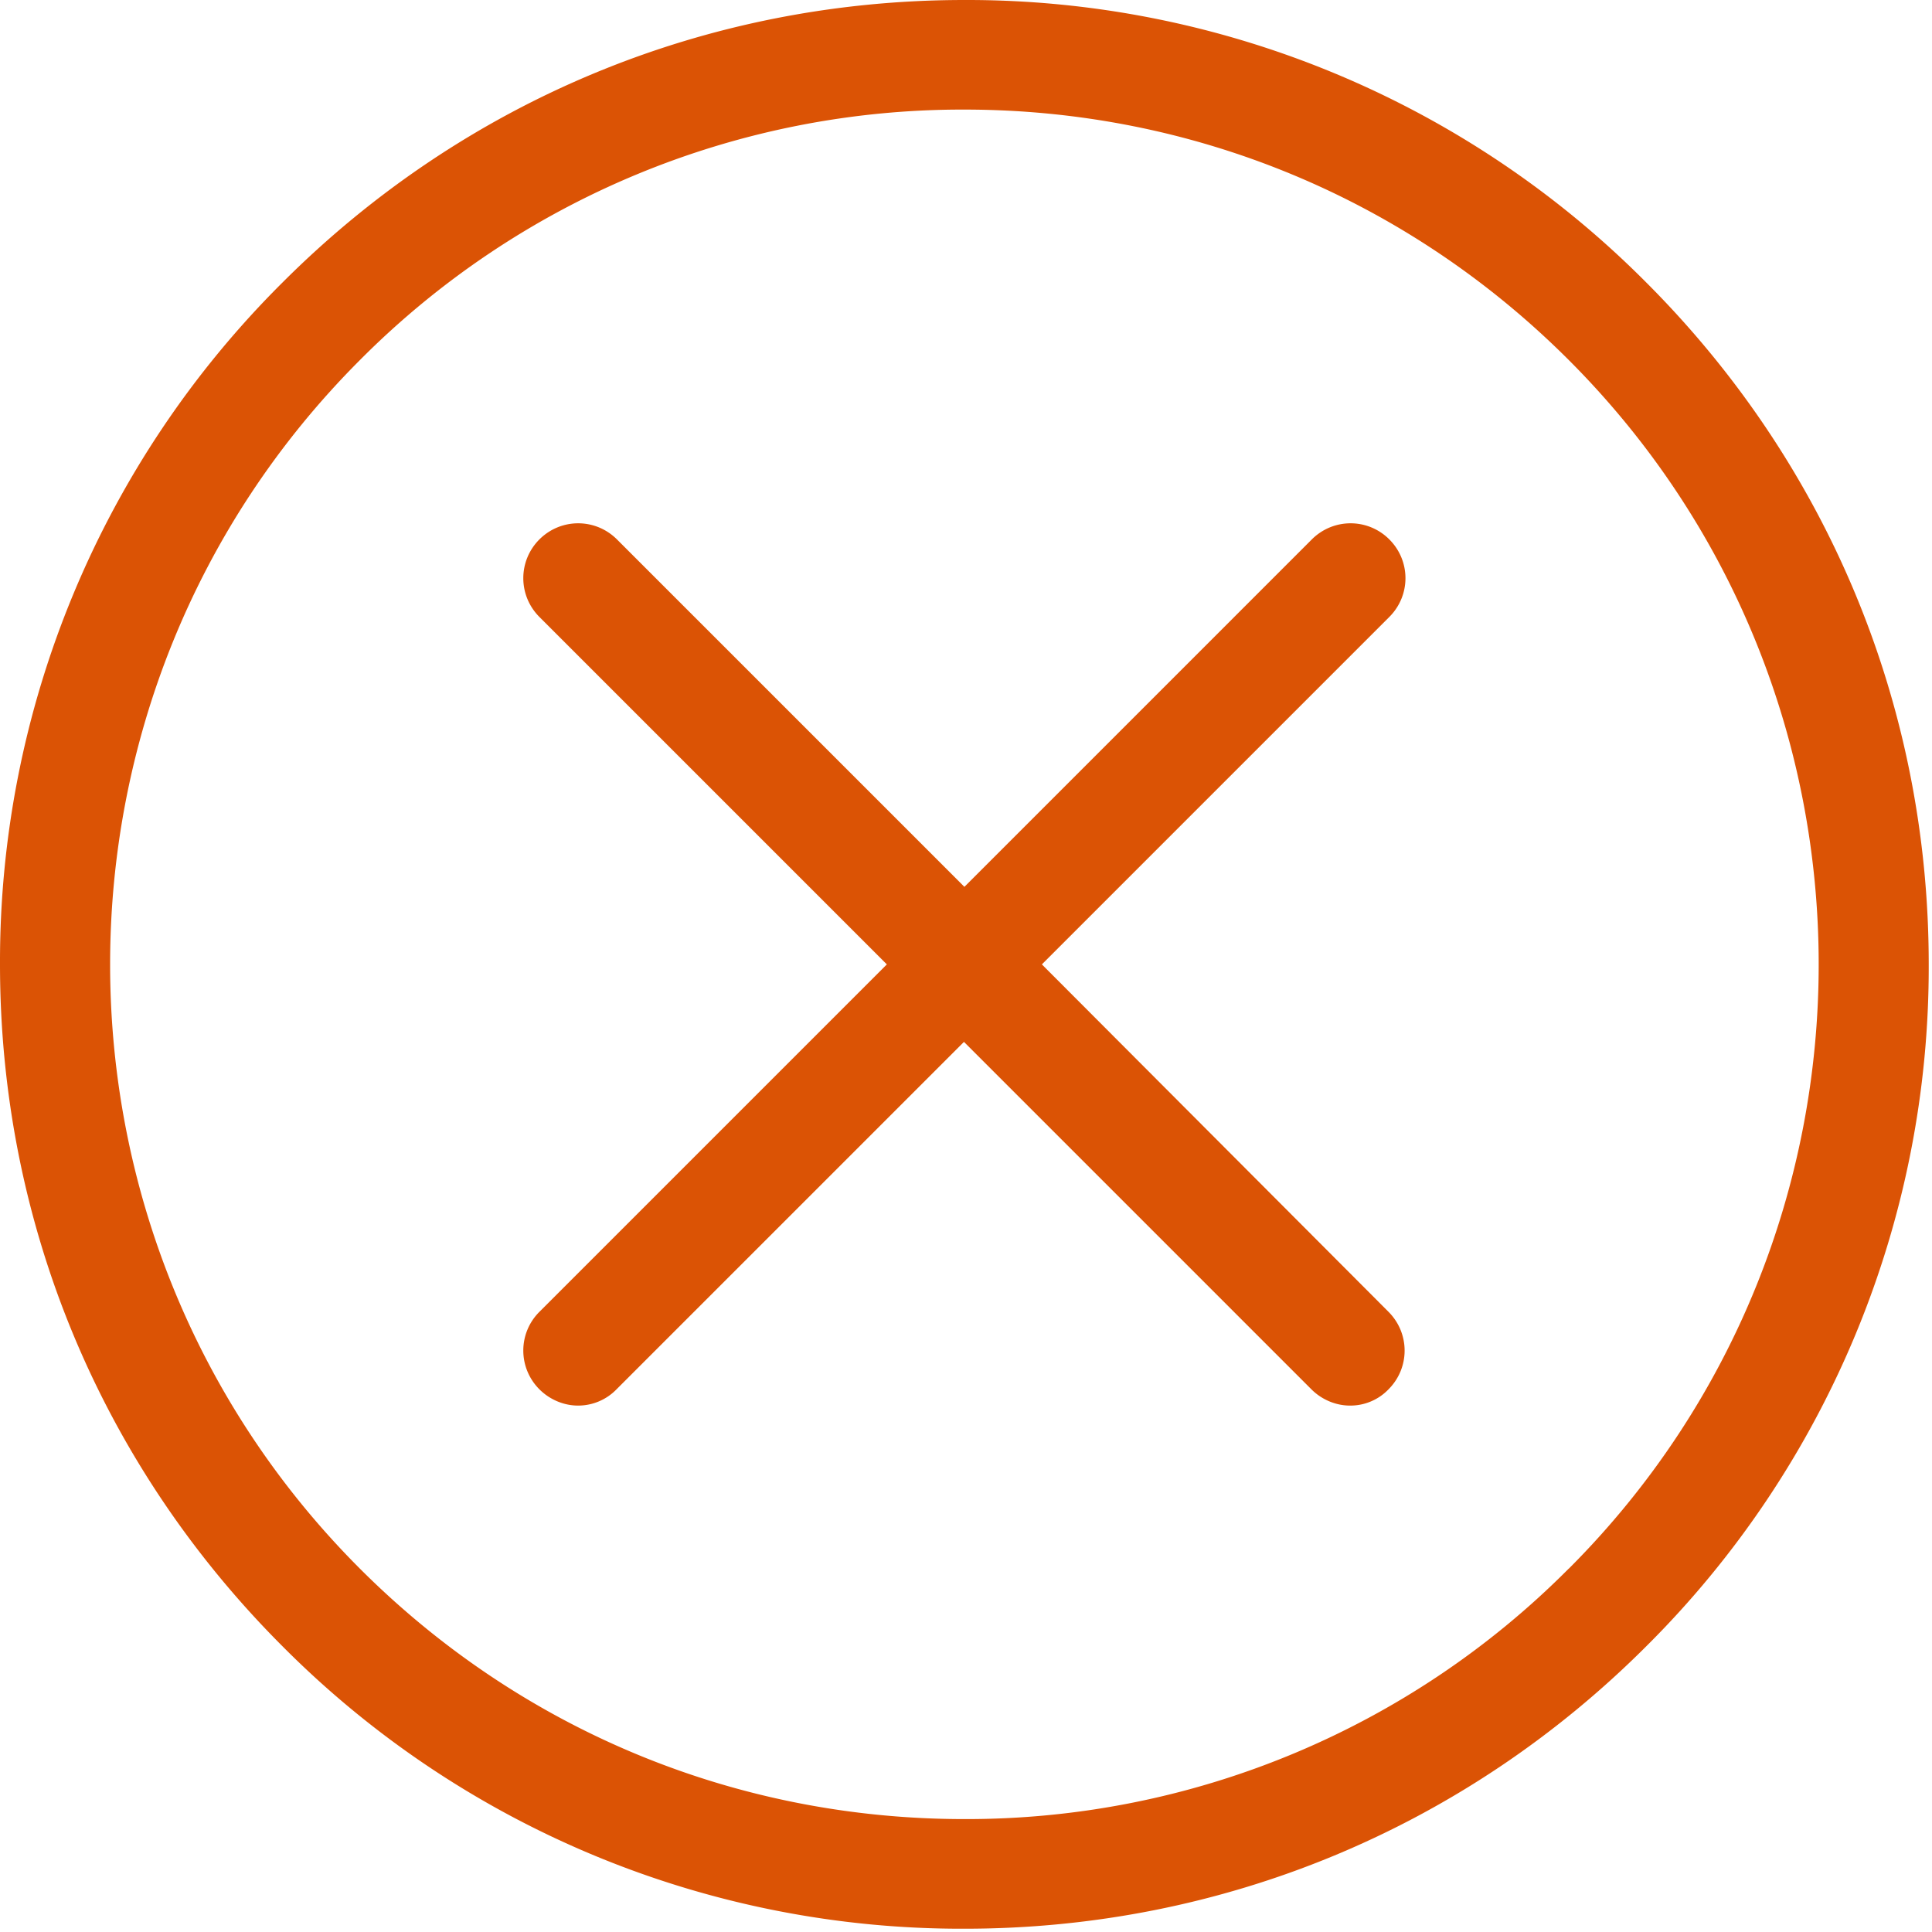
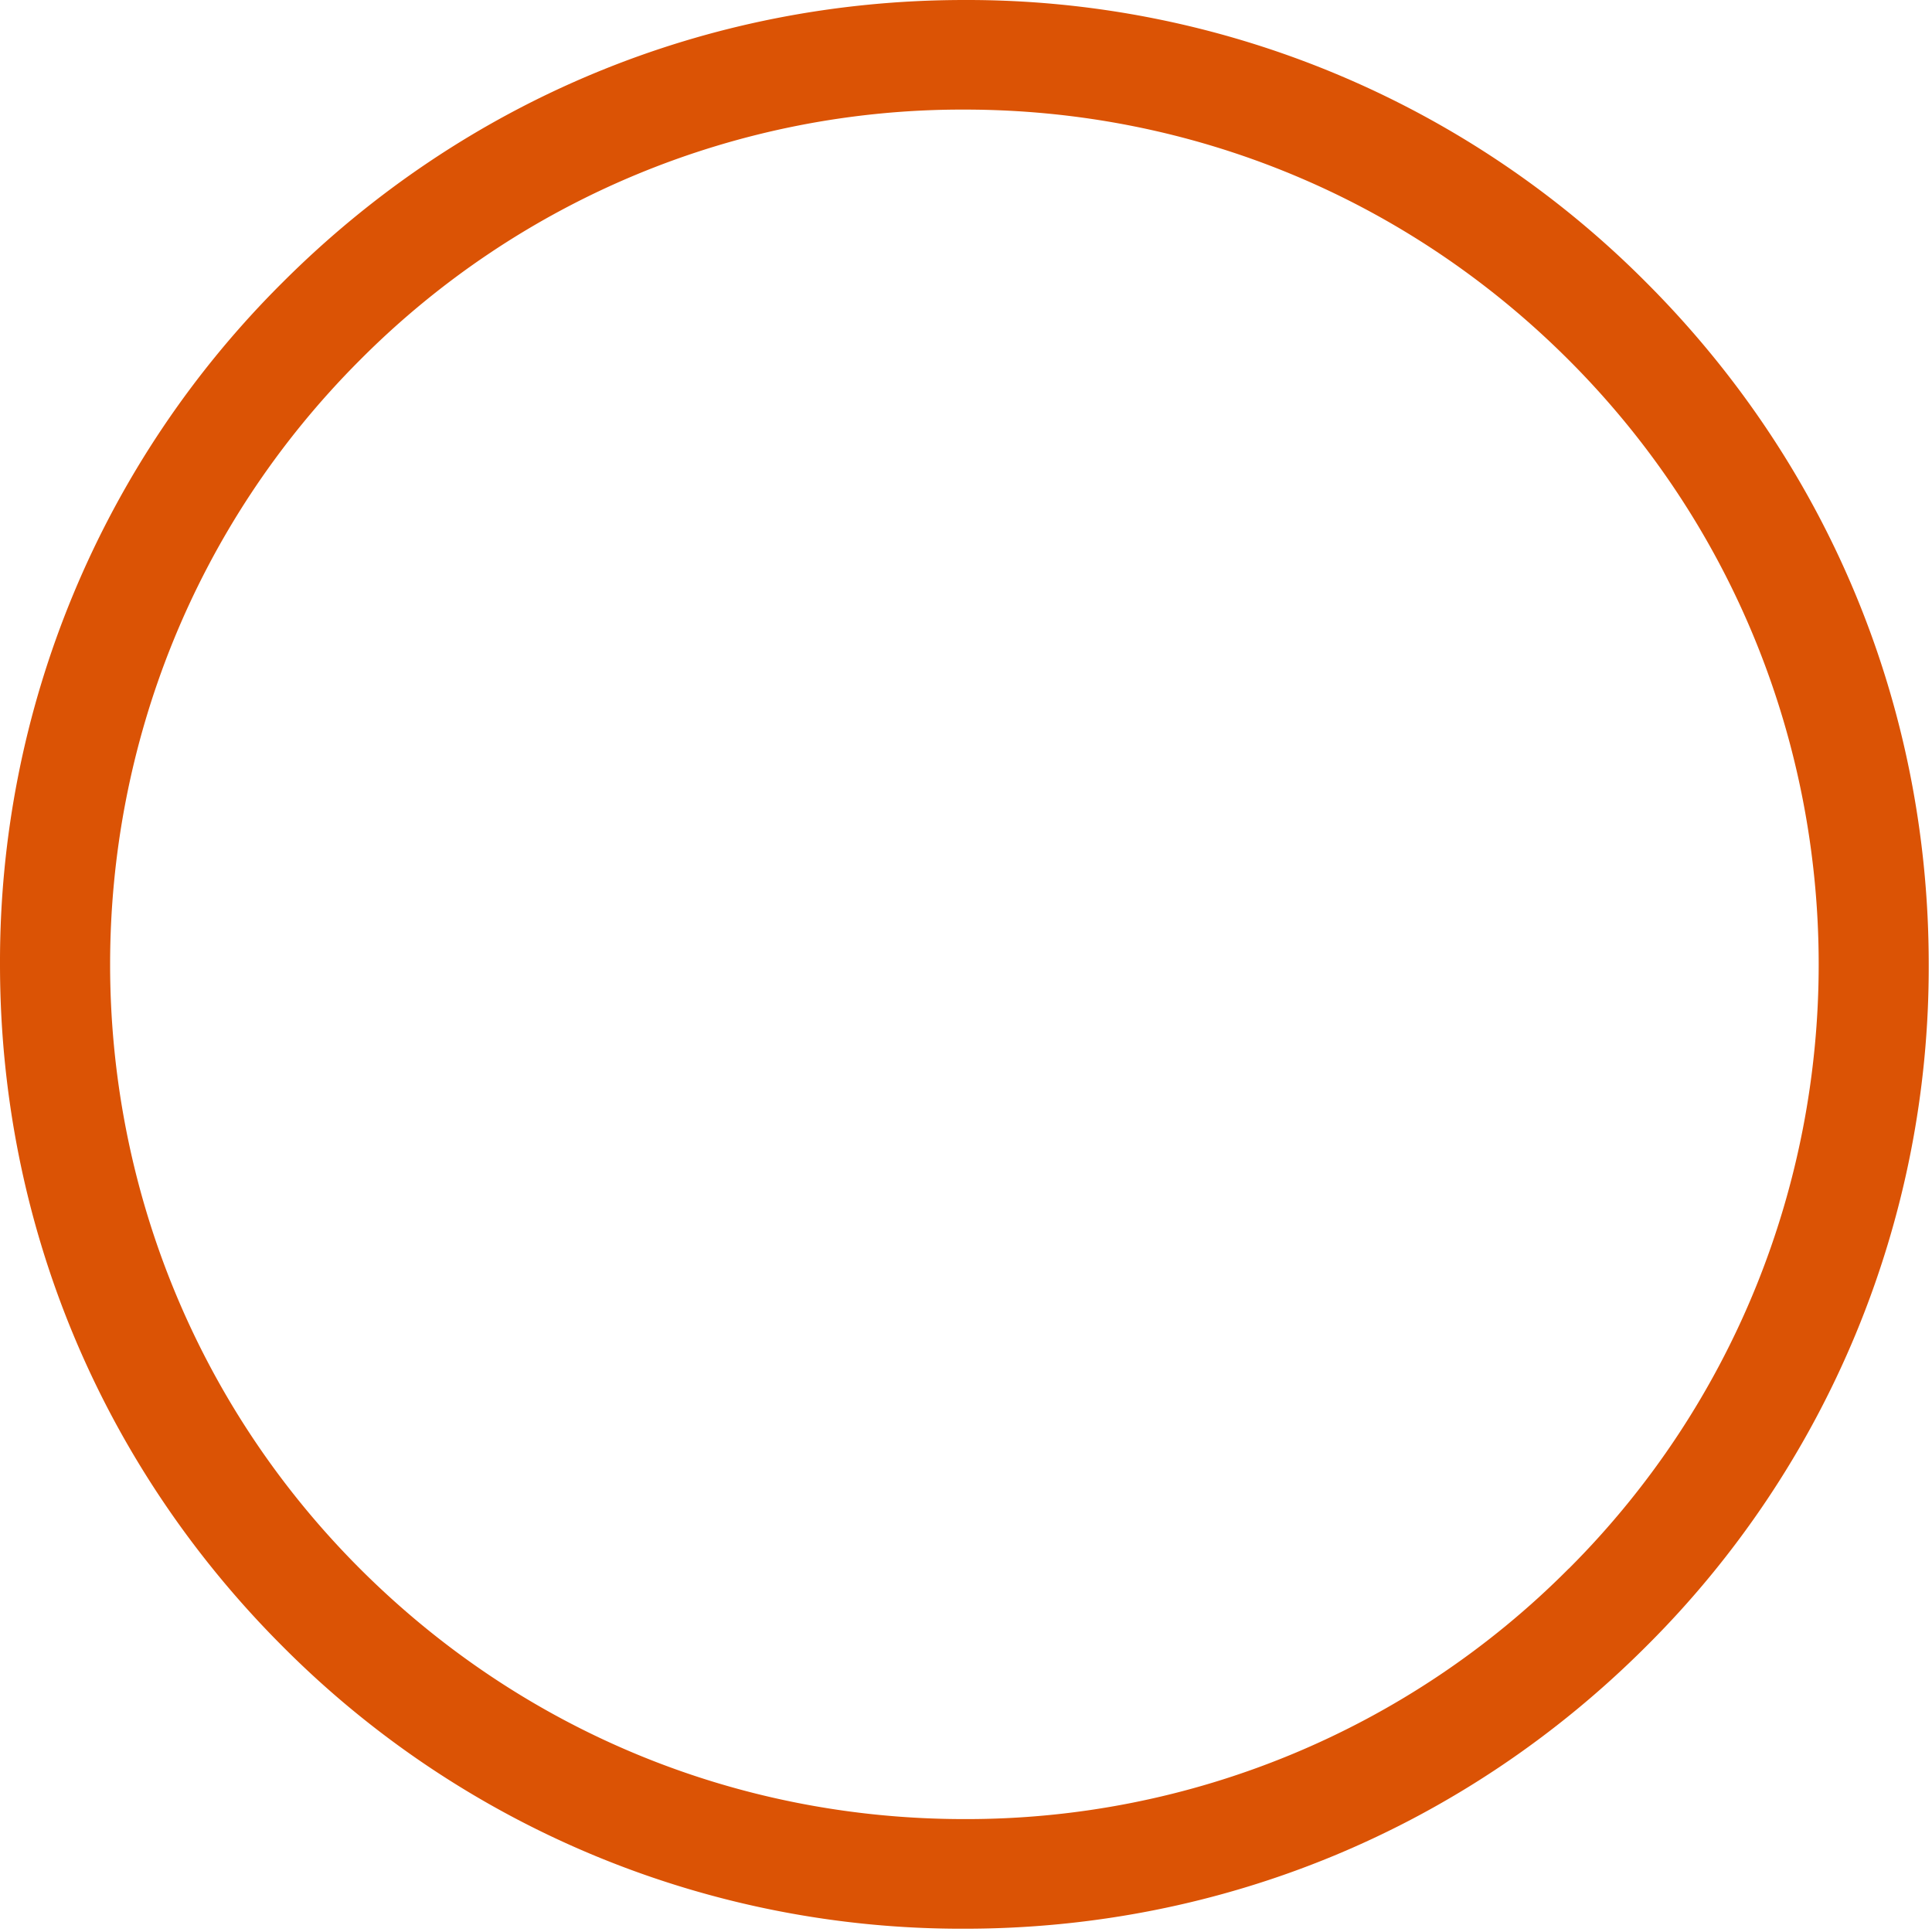
<svg xmlns="http://www.w3.org/2000/svg" width="36" height="36" viewBox="0 0 36 36">
  <g fill="#db5305" fill-rule="evenodd">
    <path fill-rule="nonzero" d="M30.676 5.264A17.842 17.842 0 0 0 17.97 0C13.167 0 8.66 1.868 5.264 5.264A17.842 17.842 0 0 0 0 17.97c0 4.802 1.868 9.31 5.264 12.706a17.842 17.842 0 0 0 12.706 5.263c4.802 0 9.31-1.868 12.706-5.263a17.842 17.842 0 0 0 5.263-12.706c0-4.803-1.868-9.31-5.263-12.706zM29.23 29.23a15.824 15.824 0 0 1-11.261 4.666c-4.25 0-8.252-1.656-11.262-4.666C.5 23.021.5 12.918 6.708 6.708A15.824 15.824 0 0 1 17.97 2.042c4.25 0 8.251 1.656 11.261 4.666 6.21 6.21 6.21 16.314 0 22.523z" />
-     <path d="M25.888 10.051c-.4-.4-1.043-.4-1.444 0l-6.474 6.474-6.474-6.474c-.401-.4-1.044-.4-1.445 0-.4.401-.4 1.044 0 1.445l6.474 6.474-6.474 6.474c-.4.4-.4 1.043 0 1.444.197.197.462.303.719.303a.996.996 0 0 0 .718-.303l6.474-6.474 6.474 6.474c.197.197.461.303.719.303a.984.984 0 0 0 .718-.303c.4-.4.4-1.043 0-1.444l-6.459-6.474 6.474-6.474c.401-.401.401-1.044 0-1.445z" />
  </g>
</svg>